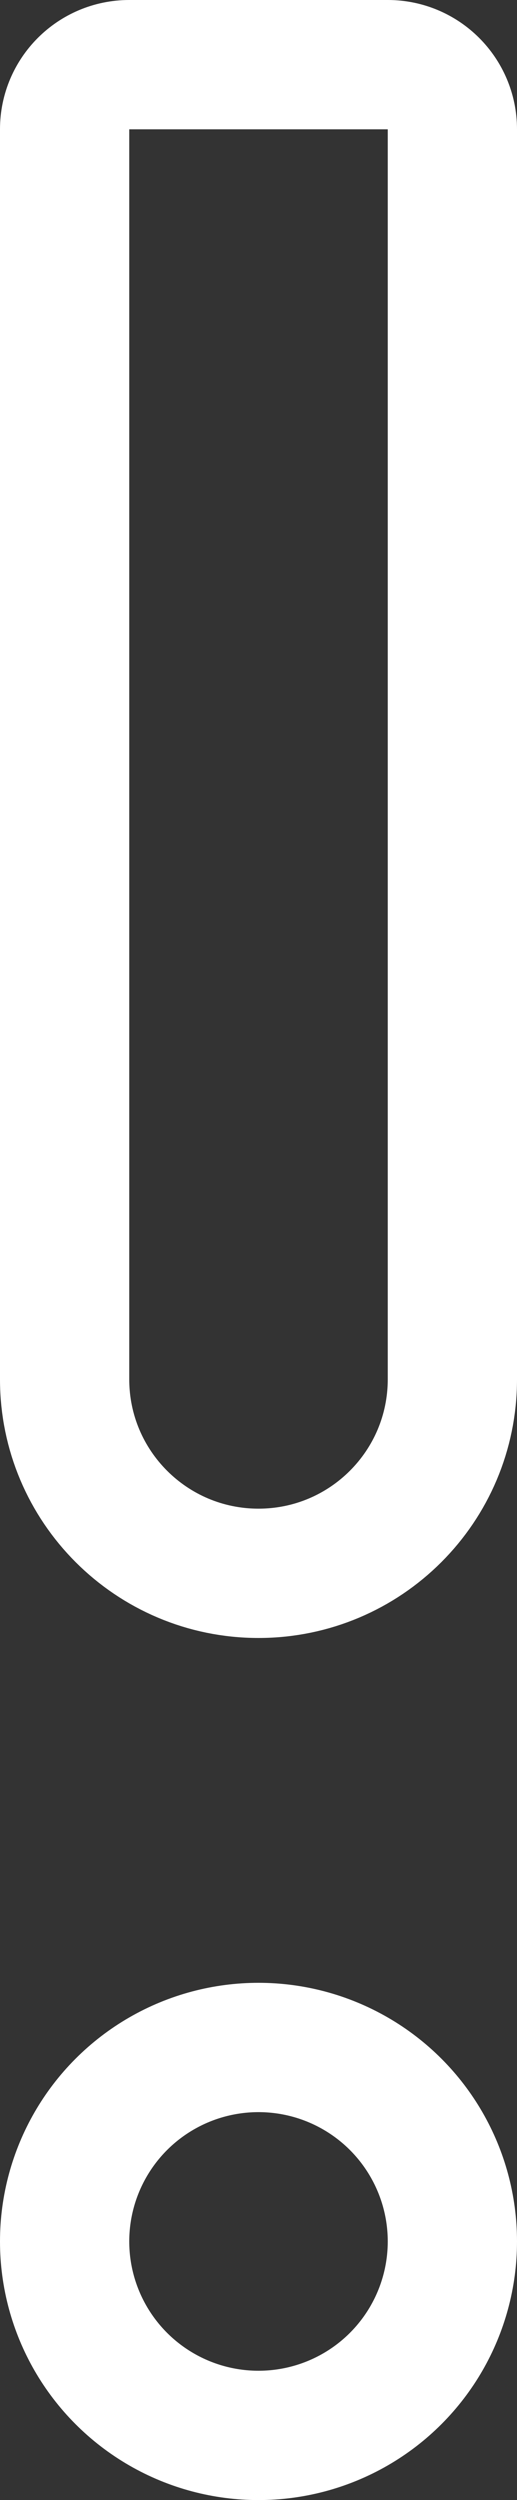
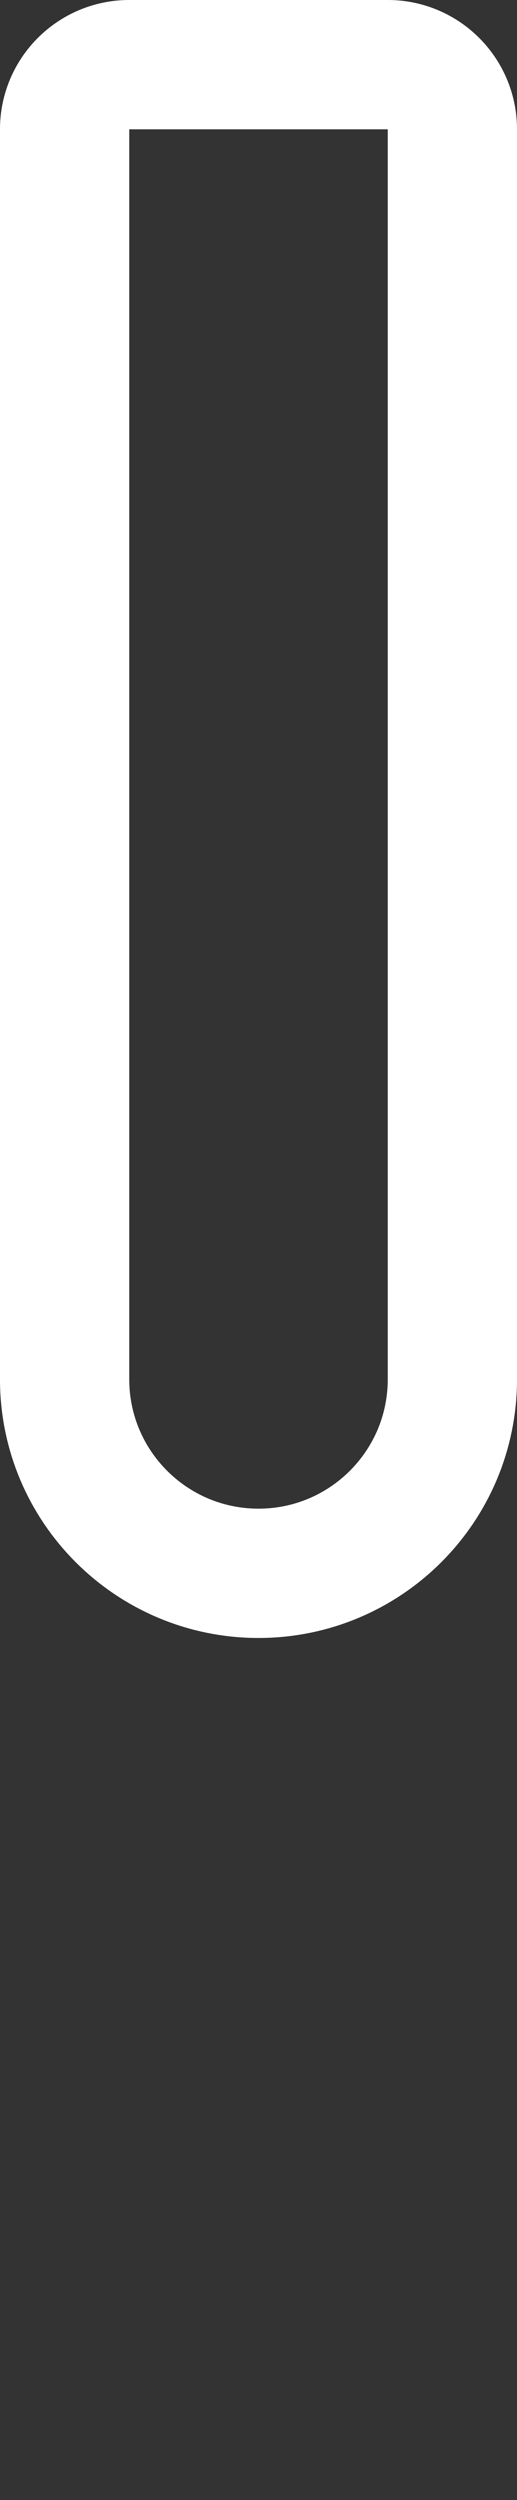
<svg xmlns="http://www.w3.org/2000/svg" width="12" height="58" viewBox="0 0 12 58" fill="none">
  <rect x="0" y="0" width="12" height="58" fill="#333333" stroke="none" />
-   <circle cx="6" cy="6" r="4.5" transform="matrix(-1 0 0 1 12 46)" stroke="white" stroke-width="3" />
  <path d="M9 1.5H3C2.172 1.5 1.5 2.172 1.5 3V32C1.5 34.485 3.515 36.5 6 36.5C8.485 36.5 10.5 34.485 10.5 32V3C10.5 2.172 9.828 1.5 9 1.5Z" stroke="white" stroke-width="3" />
</svg>